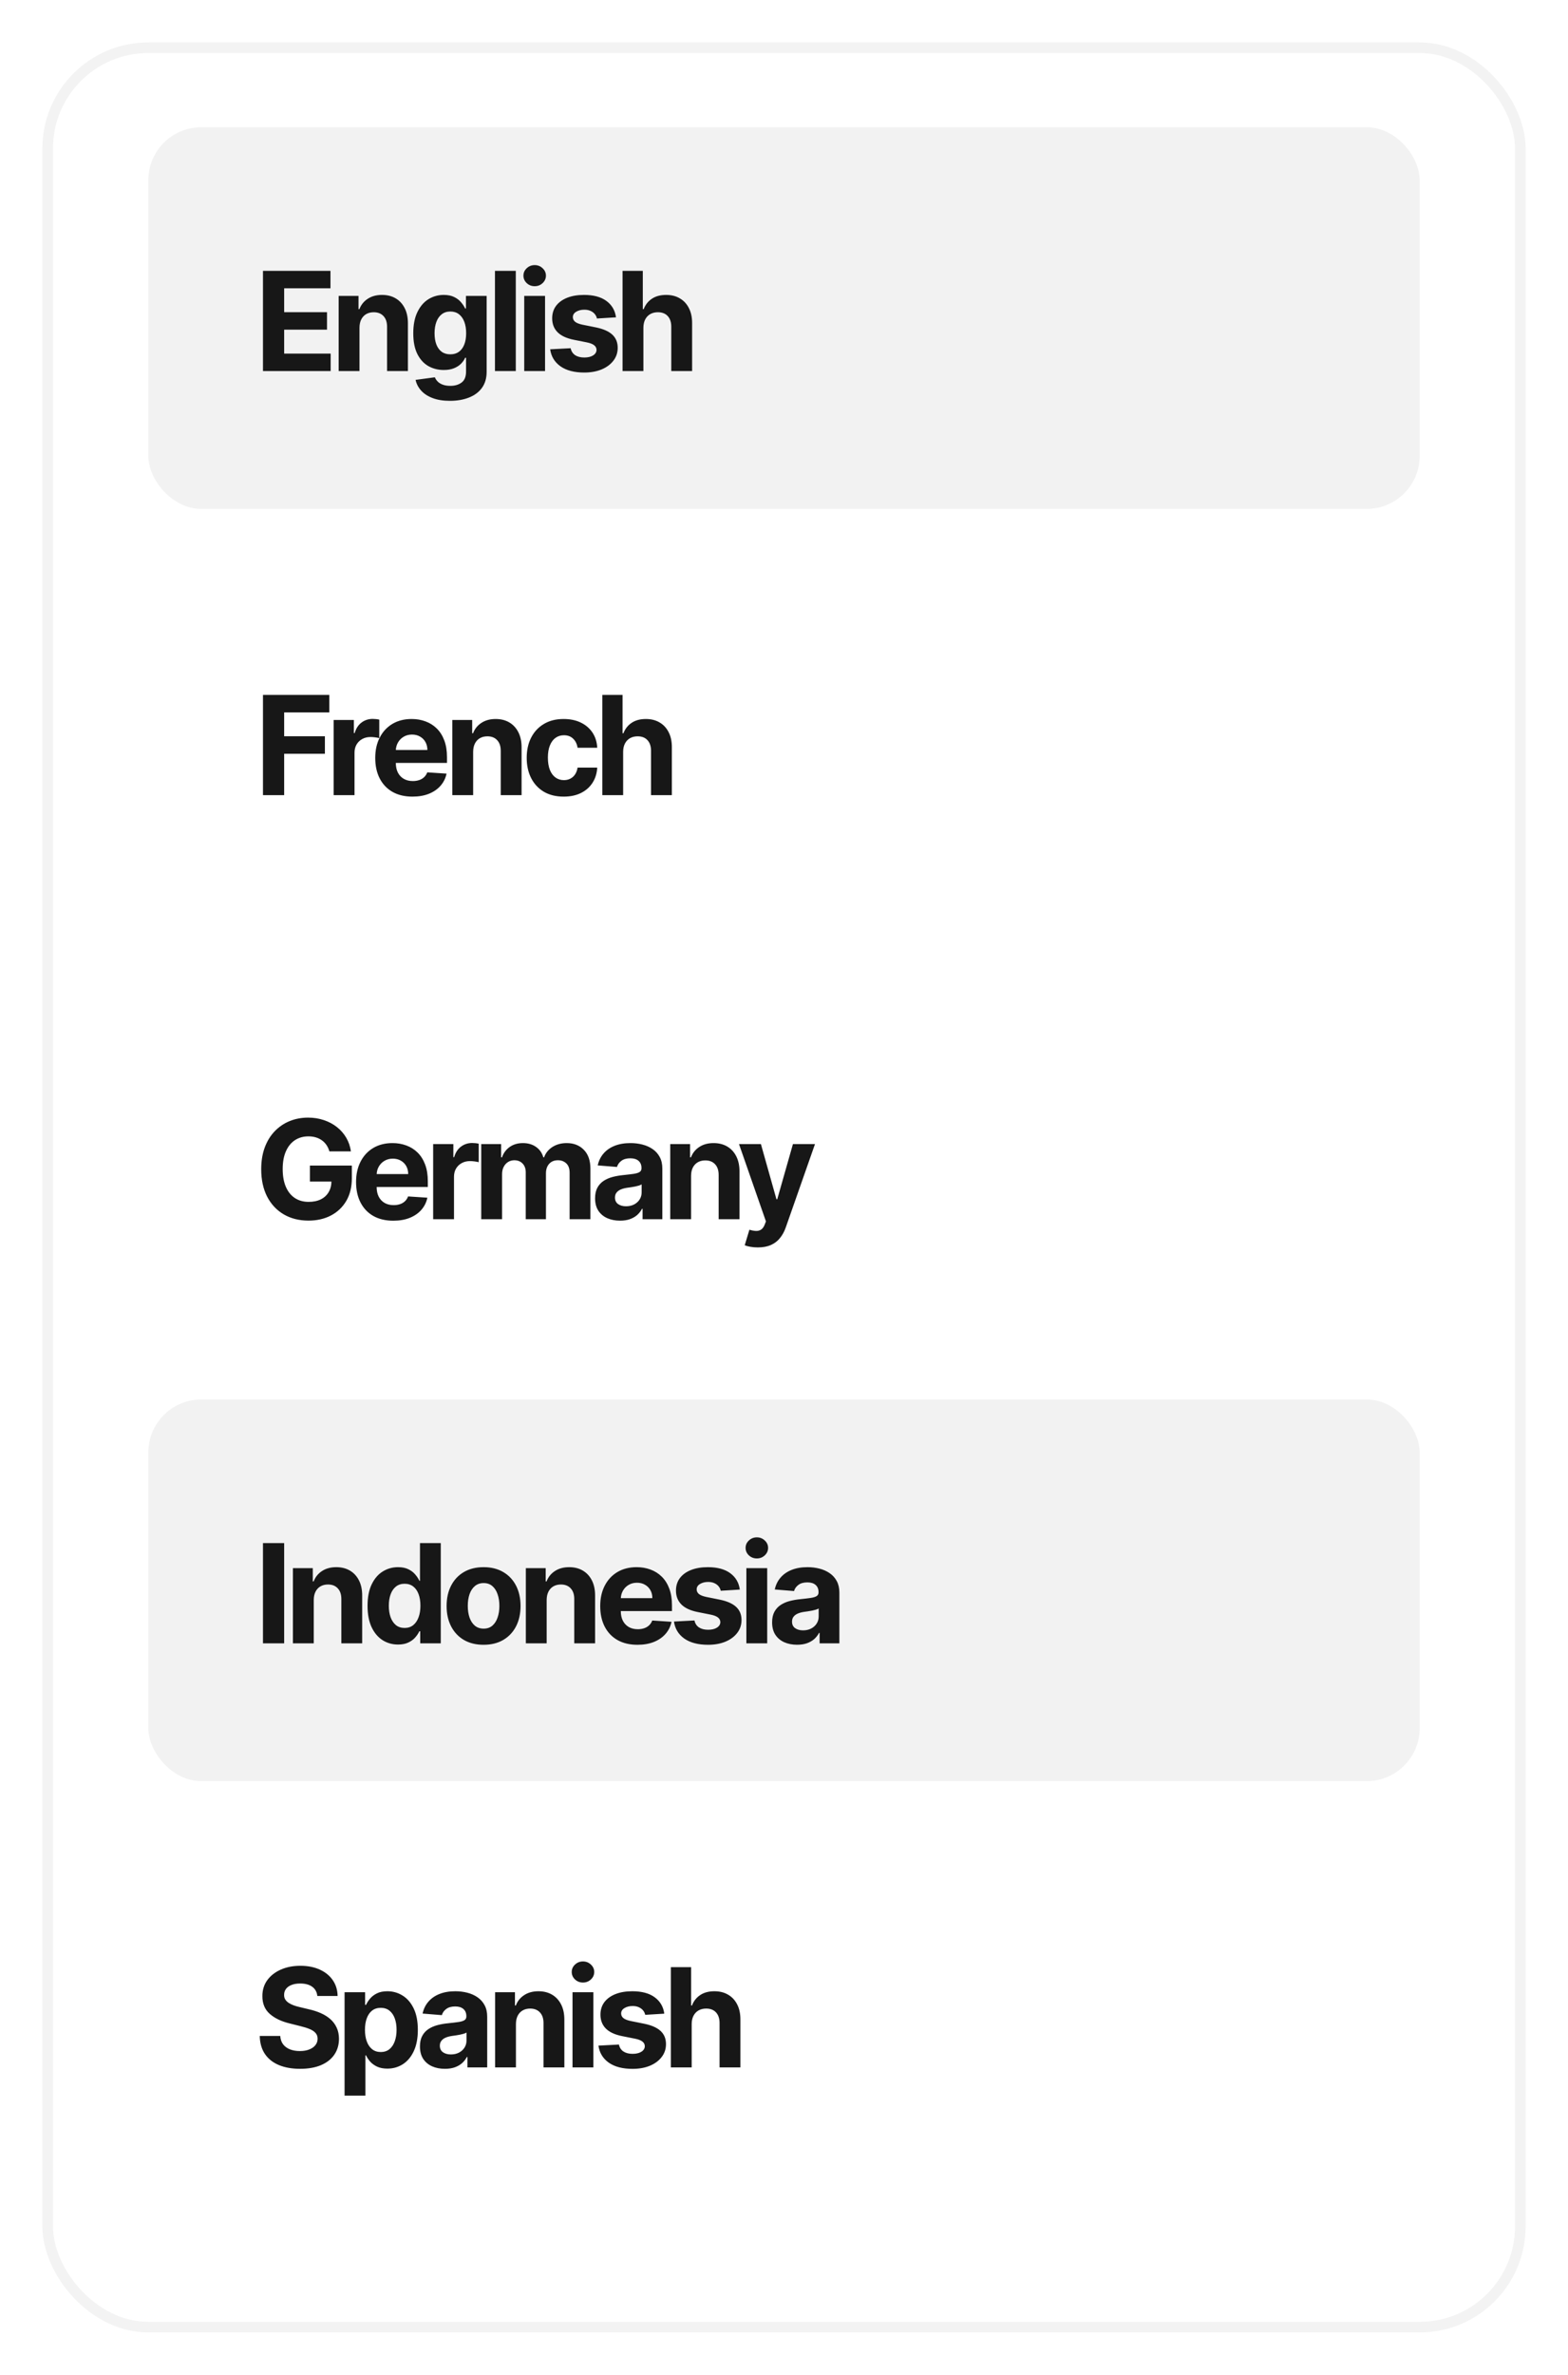
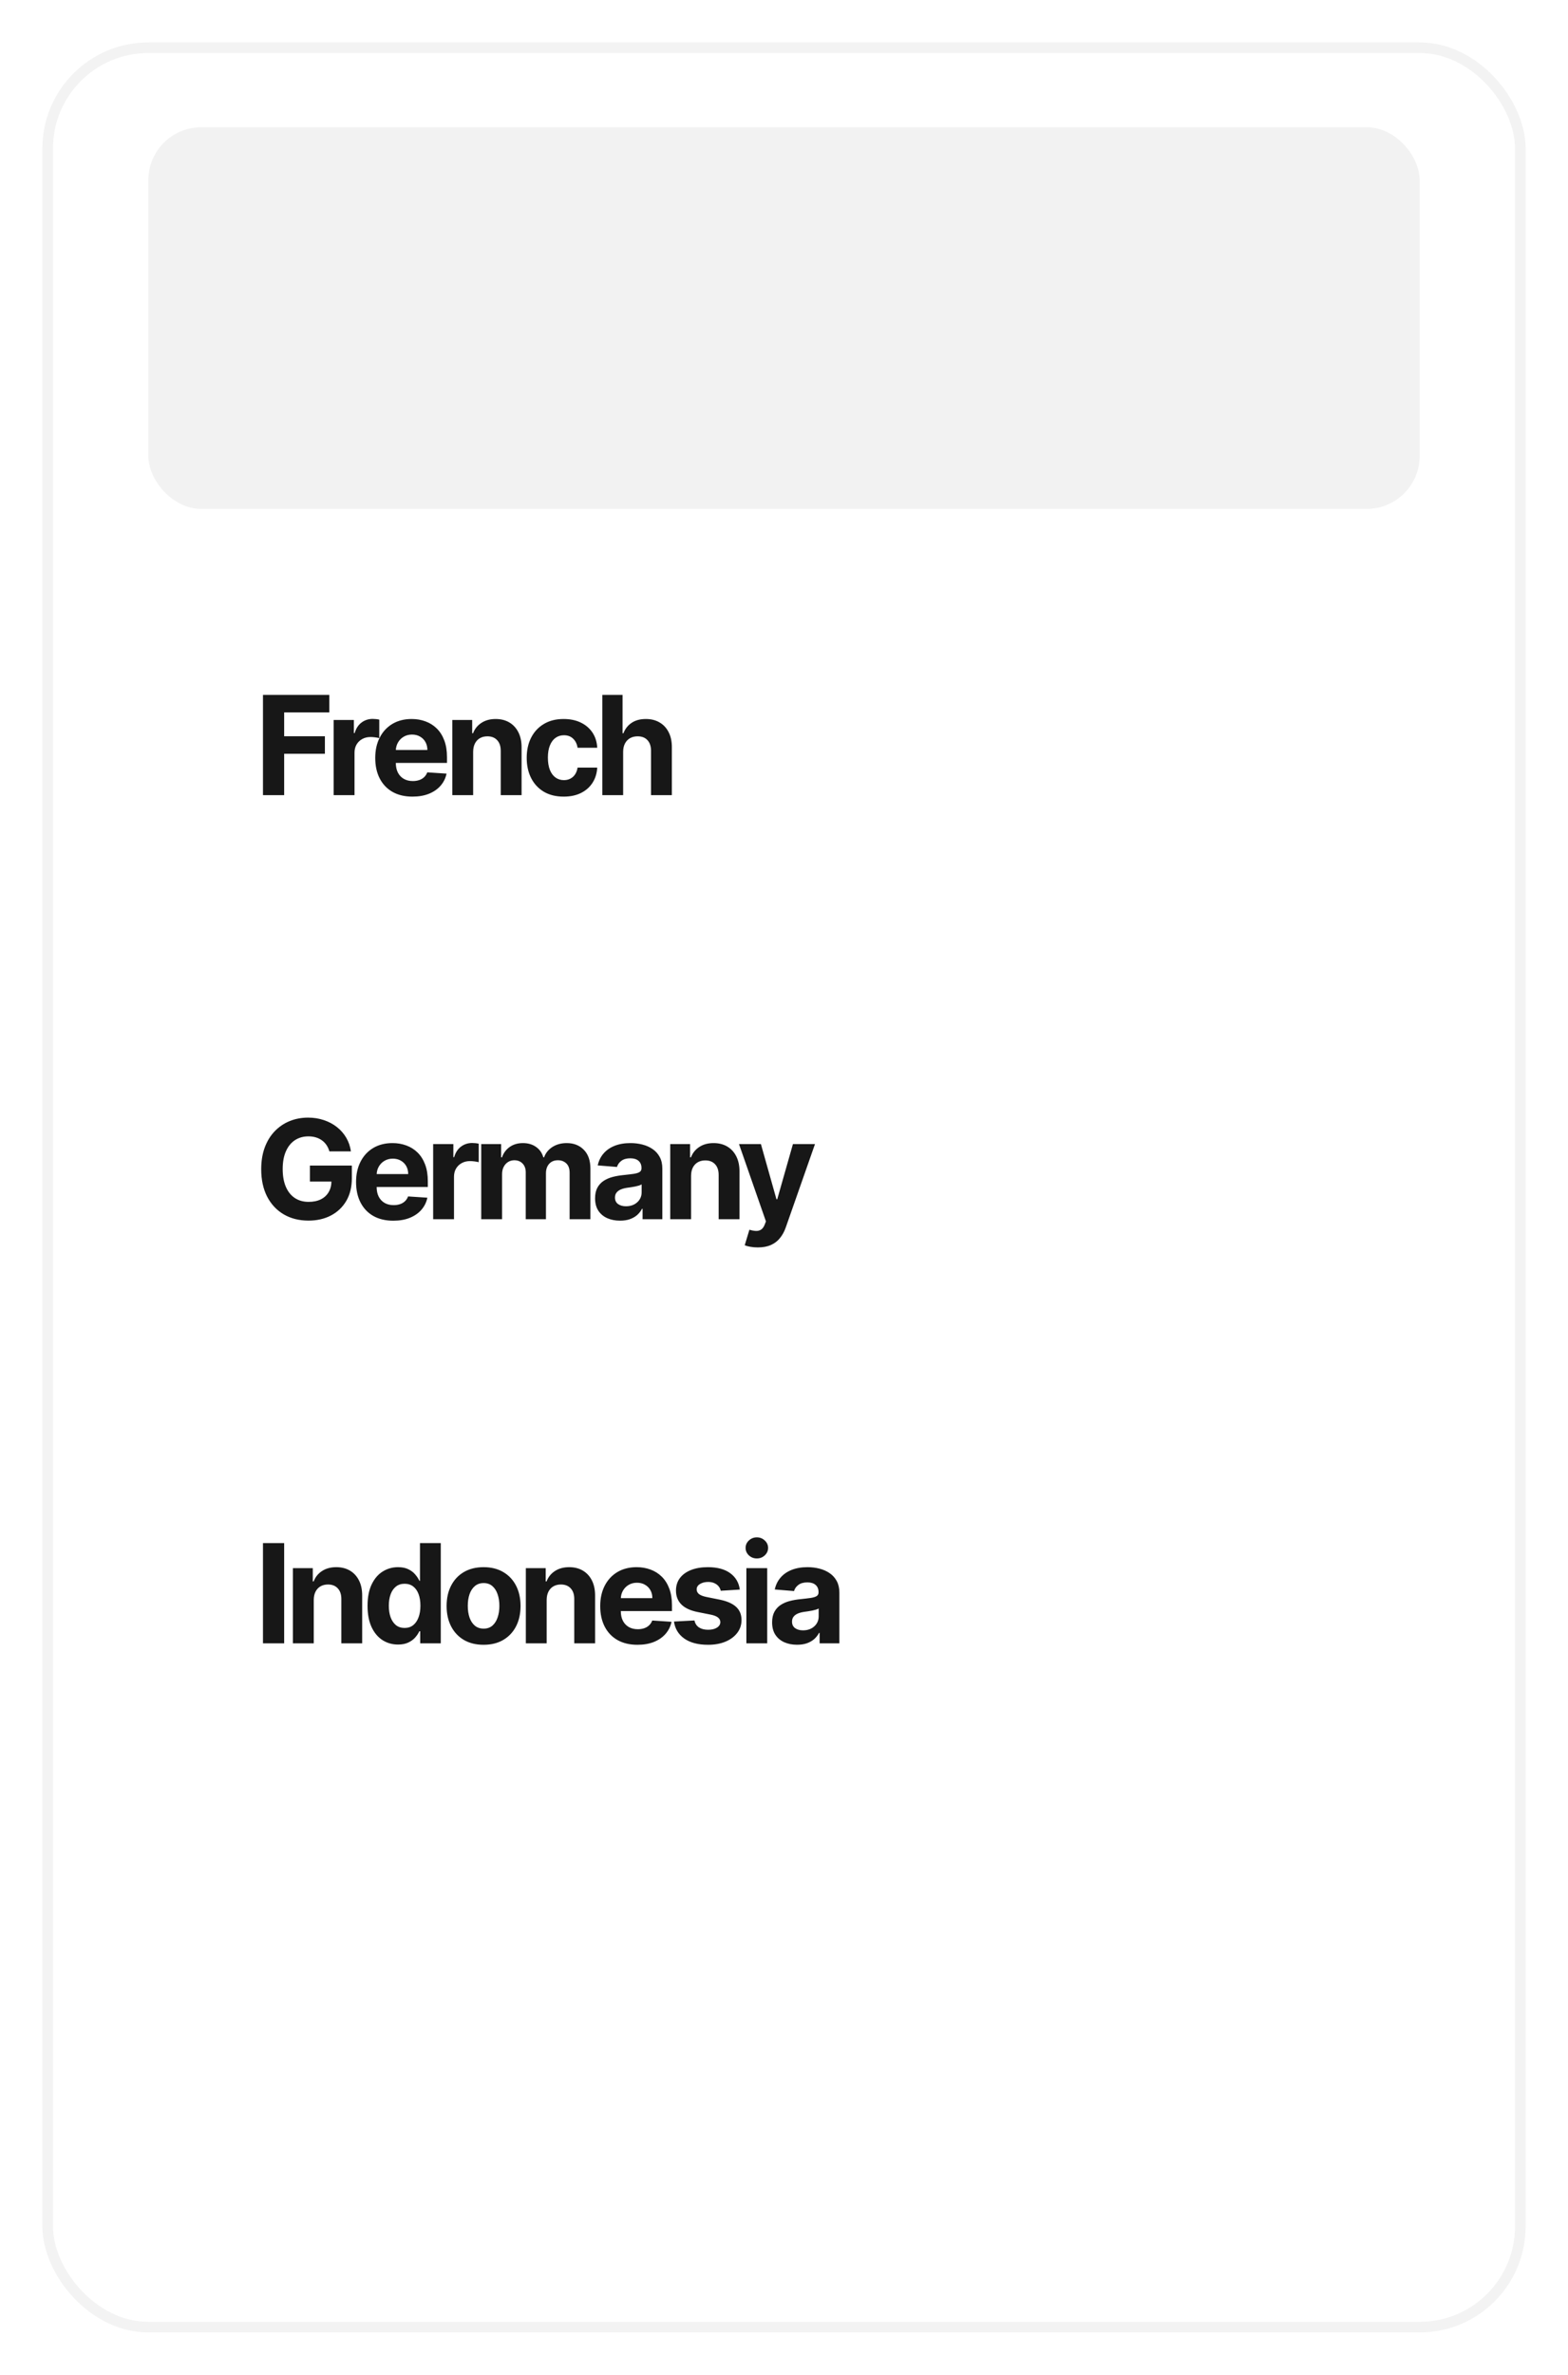
<svg xmlns="http://www.w3.org/2000/svg" width="148" height="224" viewBox="0 0 148 224" fill="none">
  <g filter="url(#filter0_d_68_4421)">
    <rect x="4" y="2" width="140" height="216" rx="10" fill="white" />
    <rect x="4.5" y="2.5" width="139" height="215" rx="9.5" stroke="#F3F3F3" />
  </g>
  <rect x="14" y="172" width="120" height="36" rx="5" fill="white" />
-   <rect x="14" y="132" width="120" height="36" rx="5" fill="#F2F2F2" />
  <rect x="14" y="92" width="120" height="36" rx="5" fill="white" />
  <rect x="14" y="52" width="120" height="36" rx="5" fill="white" />
  <rect x="14" y="12" width="120" height="36" rx="5" fill="#F2F2F2" />
-   <path d="M29.951 188.265C29.914 187.892 29.755 187.603 29.475 187.397C29.195 187.19 28.815 187.087 28.335 187.087C28.009 187.087 27.733 187.134 27.509 187.226C27.284 187.315 27.111 187.44 26.991 187.6C26.875 187.76 26.816 187.941 26.816 188.145C26.81 188.314 26.845 188.462 26.922 188.588C27.002 188.714 27.111 188.823 27.25 188.915C27.389 189.005 27.549 189.083 27.73 189.151C27.912 189.216 28.106 189.271 28.312 189.317L29.161 189.52C29.574 189.613 29.952 189.736 30.297 189.89C30.642 190.043 30.94 190.233 31.192 190.457C31.445 190.682 31.64 190.947 31.779 191.251C31.92 191.556 31.993 191.905 31.996 192.299C31.993 192.878 31.845 193.38 31.553 193.804C31.263 194.226 30.845 194.554 30.297 194.788C29.752 195.018 29.095 195.134 28.326 195.134C27.562 195.134 26.898 195.017 26.331 194.783C25.768 194.549 25.328 194.203 25.011 193.744C24.697 193.283 24.532 192.712 24.517 192.032H26.451C26.473 192.349 26.564 192.613 26.724 192.826C26.887 193.035 27.104 193.193 27.375 193.301C27.649 193.406 27.958 193.458 28.303 193.458C28.641 193.458 28.935 193.409 29.184 193.31C29.437 193.212 29.632 193.075 29.771 192.9C29.909 192.724 29.978 192.522 29.978 192.295C29.978 192.082 29.915 191.904 29.789 191.759C29.666 191.615 29.484 191.491 29.244 191.39C29.007 191.288 28.716 191.196 28.372 191.113L27.342 190.854C26.545 190.661 25.916 190.357 25.454 189.945C24.992 189.533 24.763 188.977 24.766 188.278C24.763 187.706 24.916 187.206 25.223 186.778C25.534 186.35 25.96 186.016 26.502 185.776C27.044 185.536 27.659 185.416 28.349 185.416C29.05 185.416 29.663 185.536 30.186 185.776C30.712 186.016 31.122 186.35 31.414 186.778C31.706 187.206 31.857 187.701 31.866 188.265H29.951ZM32.523 197.659V187.909H34.462V189.1H34.55C34.636 188.909 34.761 188.715 34.924 188.518C35.09 188.318 35.306 188.152 35.57 188.02C35.838 187.884 36.17 187.817 36.567 187.817C37.084 187.817 37.562 187.952 37.998 188.223C38.435 188.491 38.785 188.895 39.046 189.437C39.308 189.976 39.439 190.651 39.439 191.464C39.439 192.255 39.311 192.923 39.056 193.467C38.803 194.009 38.459 194.42 38.022 194.7C37.588 194.977 37.101 195.115 36.563 195.115C36.181 195.115 35.856 195.052 35.589 194.926C35.324 194.8 35.107 194.641 34.938 194.451C34.769 194.257 34.639 194.061 34.55 193.864H34.49V197.659H32.523ZM34.448 191.455C34.448 191.876 34.507 192.244 34.624 192.558C34.741 192.872 34.91 193.116 35.132 193.292C35.353 193.464 35.623 193.55 35.94 193.55C36.26 193.55 36.531 193.463 36.752 193.287C36.974 193.109 37.141 192.863 37.255 192.549C37.372 192.232 37.431 191.867 37.431 191.455C37.431 191.045 37.374 190.685 37.26 190.374C37.146 190.063 36.978 189.82 36.757 189.645C36.535 189.469 36.263 189.382 35.94 189.382C35.62 189.382 35.349 189.466 35.127 189.636C34.908 189.805 34.741 190.045 34.624 190.356C34.507 190.667 34.448 191.033 34.448 191.455ZM41.992 195.134C41.539 195.134 41.136 195.055 40.782 194.898C40.428 194.738 40.148 194.503 39.942 194.192C39.739 193.878 39.638 193.487 39.638 193.02C39.638 192.626 39.71 192.295 39.855 192.027C39.999 191.759 40.196 191.544 40.445 191.381C40.695 191.218 40.978 191.094 41.295 191.011C41.615 190.928 41.95 190.87 42.301 190.836C42.714 190.793 43.046 190.753 43.298 190.716C43.551 190.676 43.734 190.617 43.848 190.54C43.962 190.464 44.019 190.35 44.019 190.199V190.171C44.019 189.879 43.926 189.653 43.742 189.493C43.56 189.333 43.301 189.252 42.966 189.252C42.612 189.252 42.331 189.331 42.121 189.488C41.912 189.642 41.773 189.836 41.706 190.07L39.887 189.922C39.979 189.491 40.161 189.119 40.432 188.805C40.702 188.488 41.052 188.245 41.48 188.075C41.91 187.903 42.409 187.817 42.975 187.817C43.369 187.817 43.746 187.863 44.106 187.955C44.469 188.048 44.791 188.191 45.071 188.385C45.354 188.578 45.577 188.828 45.74 189.132C45.904 189.434 45.985 189.796 45.985 190.217V195H44.12V194.017H44.065C43.951 194.238 43.798 194.434 43.608 194.603C43.417 194.769 43.188 194.9 42.92 194.995C42.652 195.088 42.343 195.134 41.992 195.134ZM42.555 193.777C42.844 193.777 43.1 193.72 43.322 193.606C43.543 193.489 43.717 193.332 43.843 193.135C43.969 192.938 44.032 192.715 44.032 192.466V191.713C43.971 191.753 43.886 191.79 43.779 191.824C43.674 191.855 43.555 191.884 43.423 191.912C43.291 191.936 43.158 191.959 43.026 191.981C42.894 191.999 42.774 192.016 42.666 192.032C42.435 192.065 42.233 192.119 42.061 192.193C41.889 192.267 41.755 192.367 41.66 192.493C41.564 192.616 41.516 192.77 41.516 192.955C41.516 193.223 41.613 193.427 41.807 193.569C42.004 193.707 42.254 193.777 42.555 193.777ZM48.698 190.901V195H46.731V187.909H48.605V189.16H48.688C48.845 188.748 49.108 188.422 49.478 188.181C49.847 187.938 50.295 187.817 50.821 187.817C51.314 187.817 51.743 187.924 52.109 188.14C52.475 188.355 52.76 188.663 52.963 189.063C53.166 189.46 53.268 189.934 53.268 190.485V195H51.301V190.836C51.304 190.402 51.194 190.063 50.969 189.82C50.744 189.574 50.435 189.451 50.041 189.451C49.776 189.451 49.542 189.508 49.339 189.622C49.139 189.736 48.982 189.902 48.868 190.12C48.758 190.336 48.701 190.596 48.698 190.901ZM54.038 195V187.909H56.005V195H54.038ZM55.026 186.995C54.733 186.995 54.483 186.898 54.273 186.704C54.067 186.507 53.964 186.272 53.964 185.998C53.964 185.727 54.067 185.495 54.273 185.301C54.483 185.104 54.733 185.005 55.026 185.005C55.318 185.005 55.567 185.104 55.774 185.301C55.983 185.495 56.088 185.727 56.088 185.998C56.088 186.272 55.983 186.507 55.774 186.704C55.567 186.898 55.318 186.995 55.026 186.995ZM62.7 189.931L60.899 190.042C60.868 189.888 60.802 189.75 60.701 189.626C60.599 189.5 60.465 189.4 60.299 189.326C60.136 189.249 59.941 189.211 59.713 189.211C59.408 189.211 59.151 189.276 58.942 189.405C58.733 189.531 58.628 189.7 58.628 189.913C58.628 190.082 58.696 190.225 58.831 190.342C58.967 190.459 59.199 190.553 59.528 190.624L60.812 190.882C61.501 191.024 62.015 191.251 62.353 191.565C62.692 191.879 62.861 192.292 62.861 192.803C62.861 193.267 62.724 193.675 62.45 194.026C62.18 194.377 61.807 194.651 61.333 194.848C60.862 195.042 60.319 195.138 59.704 195.138C58.765 195.138 58.017 194.943 57.46 194.552C56.906 194.158 56.581 193.623 56.486 192.946L58.42 192.844C58.479 193.13 58.62 193.349 58.845 193.5C59.07 193.647 59.357 193.721 59.708 193.721C60.053 193.721 60.33 193.655 60.539 193.523C60.752 193.387 60.859 193.213 60.862 193.001C60.859 192.823 60.784 192.676 60.636 192.562C60.488 192.446 60.261 192.356 59.953 192.295L58.725 192.05C58.032 191.912 57.517 191.672 57.178 191.33C56.843 190.988 56.675 190.553 56.675 190.023C56.675 189.568 56.798 189.176 57.044 188.846C57.294 188.517 57.643 188.263 58.093 188.085C58.545 187.906 59.074 187.817 59.681 187.817C60.576 187.817 61.281 188.006 61.795 188.385C62.312 188.763 62.614 189.279 62.7 189.931ZM65.286 190.901V195H63.32V185.545H65.231V189.16H65.314C65.474 188.742 65.733 188.414 66.09 188.177C66.447 187.937 66.894 187.817 67.433 187.817C67.925 187.817 68.355 187.924 68.721 188.14C69.09 188.352 69.376 188.658 69.58 189.059C69.786 189.456 69.887 189.931 69.884 190.485V195H67.918V190.836C67.921 190.399 67.81 190.059 67.585 189.816C67.364 189.573 67.053 189.451 66.653 189.451C66.385 189.451 66.148 189.508 65.942 189.622C65.739 189.736 65.579 189.902 65.462 190.12C65.348 190.336 65.289 190.596 65.286 190.901Z" fill="#171717" />
  <path d="M26.821 145.545V155H24.822V145.545H26.821ZM29.615 150.901V155H27.648V147.909H29.523V149.16H29.606C29.763 148.748 30.026 148.422 30.395 148.181C30.765 147.938 31.212 147.817 31.739 147.817C32.231 147.817 32.66 147.924 33.027 148.14C33.393 148.355 33.678 148.663 33.881 149.063C34.084 149.46 34.185 149.934 34.185 150.485V155H32.219V150.836C32.222 150.402 32.111 150.063 31.886 149.82C31.662 149.574 31.352 149.451 30.958 149.451C30.694 149.451 30.46 149.508 30.257 149.622C30.057 149.736 29.9 149.902 29.786 150.12C29.675 150.336 29.618 150.596 29.615 150.901ZM37.568 155.115C37.03 155.115 36.542 154.977 36.105 154.7C35.671 154.42 35.326 154.009 35.071 153.467C34.818 152.923 34.692 152.255 34.692 151.464C34.692 150.651 34.823 149.976 35.084 149.437C35.346 148.895 35.694 148.491 36.128 148.223C36.565 147.952 37.044 147.817 37.564 147.817C37.961 147.817 38.291 147.884 38.556 148.02C38.824 148.152 39.039 148.318 39.202 148.518C39.369 148.715 39.495 148.909 39.581 149.1H39.641V145.545H41.603V155H39.664V153.864H39.581C39.489 154.061 39.358 154.257 39.189 154.451C39.022 154.641 38.805 154.8 38.538 154.926C38.273 155.052 37.95 155.115 37.568 155.115ZM38.191 153.55C38.508 153.55 38.776 153.464 38.995 153.292C39.216 153.116 39.386 152.872 39.502 152.558C39.623 152.244 39.682 151.876 39.682 151.455C39.682 151.033 39.624 150.667 39.507 150.356C39.39 150.045 39.221 149.805 38.999 149.636C38.778 149.466 38.508 149.382 38.191 149.382C37.868 149.382 37.596 149.469 37.374 149.645C37.153 149.82 36.985 150.063 36.871 150.374C36.757 150.685 36.7 151.045 36.7 151.455C36.7 151.867 36.757 152.232 36.871 152.549C36.988 152.863 37.156 153.109 37.374 153.287C37.596 153.463 37.868 153.55 38.191 153.55ZM45.644 155.138C44.927 155.138 44.306 154.986 43.783 154.681C43.263 154.374 42.862 153.946 42.578 153.398C42.295 152.847 42.154 152.209 42.154 151.482C42.154 150.75 42.295 150.11 42.578 149.562C42.862 149.011 43.263 148.583 43.783 148.278C44.306 147.971 44.927 147.817 45.644 147.817C46.361 147.817 46.98 147.971 47.5 148.278C48.023 148.583 48.426 149.011 48.709 149.562C48.992 150.11 49.134 150.75 49.134 151.482C49.134 152.209 48.992 152.847 48.709 153.398C48.426 153.946 48.023 154.374 47.5 154.681C46.98 154.986 46.361 155.138 45.644 155.138ZM45.653 153.615C45.979 153.615 46.252 153.523 46.47 153.338C46.689 153.15 46.853 152.895 46.964 152.572C47.078 152.249 47.135 151.881 47.135 151.468C47.135 151.056 47.078 150.688 46.964 150.365C46.853 150.042 46.689 149.786 46.47 149.599C46.252 149.411 45.979 149.317 45.653 149.317C45.324 149.317 45.047 149.411 44.822 149.599C44.6 149.786 44.433 150.042 44.319 150.365C44.208 150.688 44.153 151.056 44.153 151.468C44.153 151.881 44.208 152.249 44.319 152.572C44.433 152.895 44.6 153.15 44.822 153.338C45.047 153.523 45.324 153.615 45.653 153.615ZM51.599 150.901V155H49.633V147.909H51.507V149.16H51.59C51.747 148.748 52.01 148.422 52.379 148.181C52.749 147.938 53.197 147.817 53.723 147.817C54.215 147.817 54.645 147.924 55.011 148.14C55.377 148.355 55.662 148.663 55.865 149.063C56.068 149.46 56.169 149.934 56.169 150.485V155H54.203V150.836C54.206 150.402 54.095 150.063 53.87 149.82C53.646 149.574 53.337 149.451 52.943 149.451C52.678 149.451 52.444 149.508 52.241 149.622C52.041 149.736 51.884 149.902 51.77 150.12C51.659 150.336 51.602 150.596 51.599 150.901ZM60.171 155.138C59.442 155.138 58.814 154.991 58.288 154.695C57.764 154.397 57.361 153.975 57.078 153.43C56.795 152.883 56.653 152.235 56.653 151.487C56.653 150.757 56.795 150.117 57.078 149.566C57.361 149.016 57.76 148.586 58.274 148.278C58.791 147.971 59.397 147.817 60.093 147.817C60.56 147.817 60.996 147.892 61.399 148.043C61.805 148.191 62.159 148.414 62.461 148.712C62.766 149.011 63.002 149.386 63.172 149.839C63.341 150.288 63.426 150.814 63.426 151.418V151.958H57.438V150.739H61.574C61.574 150.456 61.513 150.205 61.39 149.987C61.267 149.768 61.096 149.597 60.877 149.474C60.662 149.348 60.411 149.285 60.125 149.285C59.826 149.285 59.562 149.354 59.331 149.493C59.103 149.628 58.925 149.811 58.795 150.042C58.666 150.27 58.6 150.524 58.597 150.804V151.962C58.597 152.313 58.661 152.616 58.791 152.872C58.923 153.127 59.109 153.324 59.349 153.463C59.589 153.601 59.874 153.67 60.203 153.67C60.422 153.67 60.622 153.64 60.803 153.578C60.985 153.517 61.141 153.424 61.27 153.301C61.399 153.178 61.498 153.027 61.565 152.849L63.384 152.969C63.292 153.406 63.102 153.787 62.816 154.114C62.533 154.437 62.167 154.689 61.718 154.871C61.271 155.049 60.756 155.138 60.171 155.138ZM69.829 149.931L68.028 150.042C67.998 149.888 67.931 149.75 67.83 149.626C67.728 149.5 67.594 149.4 67.428 149.326C67.265 149.249 67.07 149.211 66.842 149.211C66.537 149.211 66.28 149.276 66.071 149.405C65.862 149.531 65.757 149.7 65.757 149.913C65.757 150.082 65.825 150.225 65.96 150.342C66.096 150.459 66.328 150.553 66.657 150.624L67.941 150.882C68.63 151.024 69.144 151.251 69.483 151.565C69.821 151.879 69.99 152.292 69.99 152.803C69.99 153.267 69.853 153.675 69.58 154.026C69.309 154.377 68.936 154.651 68.462 154.848C67.992 155.042 67.448 155.138 66.833 155.138C65.894 155.138 65.146 154.943 64.589 154.552C64.035 154.158 63.711 153.623 63.615 152.946L65.549 152.844C65.608 153.13 65.749 153.349 65.974 153.5C66.199 153.647 66.487 153.721 66.837 153.721C67.182 153.721 67.459 153.655 67.668 153.523C67.881 153.387 67.988 153.213 67.992 153.001C67.988 152.823 67.913 152.676 67.765 152.562C67.618 152.446 67.39 152.356 67.082 152.295L65.854 152.05C65.162 151.912 64.646 151.672 64.308 151.33C63.972 150.988 63.804 150.553 63.804 150.023C63.804 149.568 63.928 149.176 64.174 148.846C64.423 148.517 64.772 148.263 65.222 148.085C65.674 147.906 66.203 147.817 66.81 147.817C67.705 147.817 68.41 148.006 68.924 148.385C69.441 148.763 69.743 149.279 69.829 149.931ZM70.449 155V147.909H72.415V155H70.449ZM71.437 146.995C71.144 146.995 70.894 146.898 70.684 146.704C70.478 146.507 70.375 146.272 70.375 145.998C70.375 145.727 70.478 145.495 70.684 145.301C70.894 145.104 71.144 145.005 71.437 145.005C71.729 145.005 71.978 145.104 72.185 145.301C72.394 145.495 72.499 145.727 72.499 145.998C72.499 146.272 72.394 146.507 72.185 146.704C71.978 146.898 71.729 146.995 71.437 146.995ZM75.233 155.134C74.78 155.134 74.377 155.055 74.023 154.898C73.669 154.738 73.389 154.503 73.183 154.192C72.98 153.878 72.878 153.487 72.878 153.02C72.878 152.626 72.951 152.295 73.095 152.027C73.24 151.759 73.437 151.544 73.686 151.381C73.936 151.218 74.219 151.094 74.536 151.011C74.856 150.928 75.191 150.87 75.542 150.836C75.954 150.793 76.287 150.753 76.539 150.716C76.792 150.676 76.975 150.617 77.089 150.54C77.203 150.464 77.26 150.35 77.26 150.199V150.171C77.26 149.879 77.167 149.653 76.983 149.493C76.801 149.333 76.542 149.252 76.207 149.252C75.853 149.252 75.571 149.331 75.362 149.488C75.153 149.642 75.014 149.836 74.947 150.07L73.128 149.922C73.22 149.491 73.402 149.119 73.672 148.805C73.943 148.488 74.293 148.245 74.72 148.075C75.151 147.903 75.65 147.817 76.216 147.817C76.61 147.817 76.987 147.863 77.347 147.955C77.71 148.048 78.032 148.191 78.312 148.385C78.595 148.578 78.818 148.828 78.981 149.132C79.144 149.434 79.226 149.796 79.226 150.217V155H77.361V154.017H77.306C77.192 154.238 77.039 154.434 76.849 154.603C76.658 154.769 76.428 154.9 76.161 154.995C75.893 155.088 75.584 155.134 75.233 155.134ZM75.796 153.777C76.085 153.777 76.341 153.72 76.562 153.606C76.784 153.489 76.958 153.332 77.084 153.135C77.21 152.938 77.273 152.715 77.273 152.466V151.713C77.212 151.753 77.127 151.79 77.019 151.824C76.915 151.855 76.796 151.884 76.664 151.912C76.532 151.936 76.399 151.959 76.267 151.981C76.135 151.999 76.015 152.016 75.907 152.032C75.676 152.065 75.474 152.119 75.302 152.193C75.13 152.267 74.996 152.367 74.9 152.493C74.805 152.616 74.757 152.77 74.757 152.955C74.757 153.223 74.854 153.427 75.048 153.569C75.245 153.707 75.494 153.777 75.796 153.777Z" fill="#171717" />
  <path d="M31.091 108.602C31.026 108.377 30.936 108.178 30.819 108.006C30.702 107.831 30.558 107.683 30.389 107.563C30.223 107.44 30.032 107.346 29.817 107.281C29.604 107.217 29.369 107.184 29.11 107.184C28.627 107.184 28.203 107.304 27.836 107.544C27.473 107.784 27.19 108.134 26.987 108.592C26.784 109.048 26.682 109.605 26.682 110.263C26.682 110.922 26.782 111.482 26.982 111.944C27.182 112.406 27.465 112.758 27.832 113.001C28.198 113.241 28.63 113.361 29.129 113.361C29.581 113.361 29.968 113.281 30.288 113.121C30.611 112.958 30.857 112.729 31.026 112.433C31.199 112.138 31.285 111.788 31.285 111.385L31.691 111.445H29.254V109.94H33.21V111.131C33.21 111.962 33.034 112.676 32.684 113.273C32.333 113.867 31.85 114.326 31.234 114.649C30.619 114.969 29.914 115.129 29.12 115.129C28.233 115.129 27.455 114.934 26.784 114.543C26.113 114.149 25.59 113.59 25.214 112.867C24.842 112.141 24.655 111.279 24.655 110.282C24.655 109.516 24.766 108.832 24.988 108.232C25.213 107.629 25.526 107.118 25.93 106.7C26.333 106.281 26.802 105.962 27.338 105.744C27.873 105.525 28.453 105.416 29.078 105.416C29.614 105.416 30.112 105.495 30.574 105.652C31.035 105.806 31.445 106.024 31.802 106.307C32.162 106.59 32.456 106.927 32.684 107.318C32.911 107.706 33.057 108.134 33.122 108.602H31.091ZM37.126 115.138C36.397 115.138 35.769 114.991 35.242 114.695C34.719 114.397 34.316 113.975 34.033 113.43C33.75 112.883 33.608 112.235 33.608 111.487C33.608 110.757 33.75 110.117 34.033 109.566C34.316 109.016 34.715 108.586 35.229 108.278C35.746 107.971 36.352 107.817 37.047 107.817C37.515 107.817 37.951 107.892 38.354 108.043C38.76 108.191 39.114 108.414 39.416 108.712C39.72 109.011 39.957 109.386 40.127 109.839C40.296 110.288 40.381 110.814 40.381 111.418V111.958H34.393V110.739H38.529C38.529 110.456 38.468 110.205 38.345 109.987C38.222 109.768 38.051 109.597 37.832 109.474C37.617 109.348 37.366 109.285 37.08 109.285C36.781 109.285 36.517 109.354 36.286 109.493C36.058 109.628 35.88 109.811 35.75 110.042C35.621 110.27 35.555 110.524 35.552 110.804V111.962C35.552 112.313 35.616 112.616 35.746 112.872C35.878 113.127 36.064 113.324 36.304 113.463C36.544 113.601 36.829 113.67 37.158 113.67C37.377 113.67 37.577 113.64 37.758 113.578C37.94 113.517 38.095 113.424 38.225 113.301C38.354 113.178 38.453 113.027 38.52 112.849L40.339 112.969C40.247 113.406 40.057 113.787 39.771 114.114C39.488 114.437 39.122 114.689 38.672 114.871C38.226 115.049 37.711 115.138 37.126 115.138ZM40.884 115V107.909H42.791V109.146H42.864C42.994 108.706 43.211 108.374 43.515 108.149C43.82 107.921 44.171 107.808 44.568 107.808C44.666 107.808 44.773 107.814 44.886 107.826C45 107.838 45.1 107.855 45.187 107.877V109.622C45.094 109.594 44.967 109.569 44.803 109.548C44.64 109.526 44.491 109.516 44.356 109.516C44.066 109.516 43.808 109.579 43.58 109.705C43.355 109.828 43.177 110 43.044 110.222C42.915 110.444 42.851 110.699 42.851 110.988V115H40.884ZM45.423 115V107.909H47.298V109.16H47.381C47.528 108.745 47.775 108.417 48.119 108.177C48.464 107.937 48.876 107.817 49.357 107.817C49.843 107.817 50.257 107.938 50.598 108.181C50.94 108.422 51.168 108.748 51.282 109.16H51.355C51.5 108.754 51.762 108.429 52.14 108.186C52.522 107.94 52.973 107.817 53.493 107.817C54.155 107.817 54.692 108.028 55.104 108.449C55.52 108.868 55.727 109.462 55.727 110.231V115H53.765V110.619C53.765 110.225 53.661 109.93 53.451 109.733C53.242 109.536 52.98 109.437 52.667 109.437C52.31 109.437 52.031 109.551 51.831 109.779C51.631 110.003 51.531 110.3 51.531 110.67V115H49.624V110.577C49.624 110.23 49.524 109.953 49.324 109.746C49.127 109.54 48.867 109.437 48.544 109.437C48.325 109.437 48.129 109.493 47.953 109.603C47.781 109.711 47.644 109.863 47.542 110.06C47.441 110.254 47.39 110.482 47.39 110.744V115H45.423ZM58.523 115.134C58.07 115.134 57.667 115.055 57.313 114.898C56.959 114.738 56.679 114.503 56.473 114.192C56.27 113.878 56.168 113.487 56.168 113.02C56.168 112.626 56.241 112.295 56.385 112.027C56.53 111.759 56.727 111.544 56.976 111.381C57.225 111.218 57.509 111.094 57.826 111.011C58.146 110.928 58.481 110.87 58.832 110.836C59.245 110.793 59.577 110.753 59.829 110.716C60.082 110.676 60.265 110.617 60.379 110.54C60.492 110.464 60.549 110.35 60.549 110.199V110.171C60.549 109.879 60.457 109.653 60.272 109.493C60.091 109.333 59.832 109.252 59.497 109.252C59.143 109.252 58.861 109.331 58.652 109.488C58.443 109.642 58.304 109.836 58.236 110.07L56.418 109.922C56.51 109.491 56.692 109.119 56.962 108.805C57.233 108.488 57.583 108.245 58.01 108.075C58.441 107.903 58.94 107.817 59.506 107.817C59.9 107.817 60.277 107.863 60.637 107.955C61 108.048 61.322 108.191 61.602 108.385C61.885 108.578 62.108 108.828 62.271 109.132C62.434 109.434 62.516 109.796 62.516 110.217V115H60.651V114.017H60.596C60.482 114.238 60.329 114.434 60.139 114.603C59.948 114.769 59.718 114.9 59.451 114.995C59.183 115.088 58.874 115.134 58.523 115.134ZM59.086 113.777C59.375 113.777 59.631 113.72 59.852 113.606C60.074 113.489 60.248 113.332 60.374 113.135C60.5 112.938 60.563 112.715 60.563 112.466V111.713C60.502 111.753 60.417 111.79 60.309 111.824C60.205 111.855 60.086 111.884 59.954 111.912C59.822 111.936 59.689 111.959 59.557 111.981C59.425 111.999 59.304 112.016 59.197 112.032C58.966 112.065 58.764 112.119 58.592 112.193C58.42 112.267 58.286 112.367 58.19 112.493C58.095 112.616 58.047 112.77 58.047 112.955C58.047 113.223 58.144 113.427 58.338 113.569C58.535 113.707 58.784 113.777 59.086 113.777ZM65.228 110.901V115H63.262V107.909H65.136V109.16H65.219C65.376 108.748 65.639 108.422 66.009 108.181C66.378 107.938 66.826 107.817 67.352 107.817C67.844 107.817 68.274 107.924 68.64 108.14C69.006 108.355 69.291 108.663 69.494 109.063C69.697 109.46 69.799 109.934 69.799 110.485V115H67.832V110.836C67.835 110.402 67.724 110.063 67.5 109.82C67.275 109.574 66.966 109.451 66.572 109.451C66.307 109.451 66.073 109.508 65.87 109.622C65.67 109.736 65.513 109.902 65.399 110.12C65.288 110.336 65.231 110.596 65.228 110.901ZM71.529 117.659C71.28 117.659 71.046 117.639 70.827 117.599C70.612 117.562 70.433 117.514 70.292 117.456L70.735 115.988C70.966 116.059 71.173 116.097 71.358 116.103C71.546 116.109 71.707 116.066 71.843 115.974C71.981 115.882 72.094 115.725 72.18 115.503L72.295 115.203L69.752 107.909H71.82L73.288 113.116H73.362L74.844 107.909H76.926L74.169 115.766C74.037 116.148 73.857 116.48 73.629 116.763C73.405 117.05 73.12 117.27 72.775 117.424C72.431 117.581 72.015 117.659 71.529 117.659Z" fill="#171717" />
  <path d="M24.822 75V65.546H31.082V67.194H26.821V69.446H30.666V71.094H26.821V75H24.822ZM31.495 75V67.909H33.402V69.146H33.475C33.605 68.706 33.822 68.374 34.126 68.149C34.431 67.921 34.782 67.808 35.179 67.808C35.278 67.808 35.384 67.814 35.498 67.826C35.611 67.838 35.711 67.855 35.798 67.877V69.622C35.705 69.594 35.578 69.57 35.414 69.548C35.251 69.526 35.102 69.516 34.967 69.516C34.677 69.516 34.419 69.579 34.191 69.705C33.966 69.828 33.788 70 33.656 70.222C33.526 70.444 33.462 70.699 33.462 70.988V75H31.495ZM38.936 75.138C38.206 75.138 37.579 74.991 37.052 74.695C36.529 74.397 36.126 73.975 35.843 73.43C35.56 72.883 35.418 72.235 35.418 71.487C35.418 70.757 35.56 70.117 35.843 69.566C36.126 69.016 36.525 68.586 37.038 68.278C37.556 67.971 38.162 67.817 38.857 67.817C39.325 67.817 39.761 67.892 40.164 68.043C40.57 68.191 40.924 68.414 41.226 68.712C41.53 69.011 41.767 69.386 41.937 69.839C42.106 70.288 42.19 70.814 42.19 71.418V71.958H36.203V70.739H40.339C40.339 70.456 40.278 70.205 40.155 69.987C40.032 69.768 39.861 69.597 39.642 69.474C39.427 69.348 39.176 69.285 38.89 69.285C38.591 69.285 38.327 69.354 38.096 69.493C37.868 69.628 37.689 69.811 37.56 70.042C37.431 70.27 37.365 70.524 37.362 70.804V71.962C37.362 72.313 37.426 72.616 37.556 72.872C37.688 73.127 37.874 73.324 38.114 73.463C38.354 73.601 38.639 73.671 38.968 73.671C39.187 73.671 39.387 73.64 39.568 73.578C39.75 73.517 39.905 73.424 40.035 73.301C40.164 73.178 40.262 73.027 40.33 72.849L42.149 72.969C42.057 73.406 41.867 73.787 41.581 74.114C41.298 74.437 40.932 74.689 40.482 74.871C40.036 75.049 39.521 75.138 38.936 75.138ZM44.66 70.901V75H42.694V67.909H44.568V69.16H44.651C44.808 68.748 45.071 68.421 45.441 68.181C45.81 67.938 46.258 67.817 46.784 67.817C47.276 67.817 47.706 67.924 48.072 68.14C48.438 68.355 48.723 68.663 48.926 69.063C49.129 69.46 49.231 69.934 49.231 70.485V75H47.264V70.836C47.267 70.402 47.156 70.063 46.932 69.82C46.707 69.574 46.398 69.451 46.004 69.451C45.739 69.451 45.505 69.508 45.302 69.622C45.102 69.736 44.945 69.902 44.831 70.12C44.721 70.336 44.663 70.596 44.66 70.901ZM53.205 75.138C52.478 75.138 51.853 74.985 51.33 74.677C50.81 74.366 50.41 73.935 50.13 73.384C49.853 72.833 49.715 72.199 49.715 71.482C49.715 70.756 49.855 70.119 50.135 69.571C50.418 69.02 50.819 68.591 51.34 68.283C51.86 67.972 52.478 67.817 53.195 67.817C53.814 67.817 54.356 67.929 54.82 68.154C55.285 68.378 55.653 68.694 55.924 69.1C56.194 69.506 56.344 69.983 56.371 70.531H54.516C54.463 70.177 54.325 69.893 54.1 69.677C53.879 69.459 53.588 69.349 53.228 69.349C52.923 69.349 52.657 69.433 52.429 69.599C52.204 69.762 52.029 70 51.903 70.314C51.776 70.628 51.714 71.008 51.714 71.454C51.714 71.907 51.775 72.292 51.898 72.609C52.024 72.926 52.201 73.167 52.429 73.334C52.657 73.5 52.923 73.583 53.228 73.583C53.452 73.583 53.654 73.537 53.832 73.444C54.014 73.352 54.163 73.218 54.28 73.043C54.4 72.864 54.479 72.65 54.516 72.401H56.371C56.341 72.943 56.193 73.42 55.928 73.832C55.667 74.241 55.305 74.561 54.843 74.792C54.382 75.023 53.836 75.138 53.205 75.138ZM58.817 70.901V75H56.851V65.546H58.762V69.16H58.845C59.005 68.742 59.264 68.414 59.62 68.177C59.977 67.937 60.425 67.817 60.964 67.817C61.456 67.817 61.886 67.924 62.252 68.14C62.621 68.352 62.907 68.659 63.111 69.059C63.317 69.456 63.418 69.931 63.415 70.485V75H61.449V70.836C61.452 70.399 61.341 70.059 61.116 69.816C60.895 69.573 60.584 69.451 60.184 69.451C59.916 69.451 59.679 69.508 59.473 69.622C59.27 69.736 59.11 69.902 58.993 70.12C58.879 70.336 58.82 70.596 58.817 70.901Z" fill="#171717" />
-   <path d="M24.822 35V25.546H31.192V27.194H26.821V29.446H30.865V31.095H26.821V33.352H31.211V35H24.822ZM33.931 30.901V35H31.965V27.909H33.839V29.16H33.922C34.079 28.748 34.342 28.422 34.712 28.181C35.081 27.938 35.529 27.817 36.055 27.817C36.547 27.817 36.977 27.924 37.343 28.14C37.709 28.355 37.994 28.663 38.197 29.063C38.4 29.46 38.502 29.934 38.502 30.485V35H36.535V30.836C36.538 30.402 36.427 30.063 36.203 29.82C35.978 29.574 35.669 29.451 35.275 29.451C35.01 29.451 34.776 29.508 34.573 29.622C34.373 29.736 34.216 29.902 34.102 30.12C33.991 30.336 33.934 30.596 33.931 30.901ZM42.466 37.807C41.829 37.807 41.283 37.719 40.827 37.544C40.375 37.371 40.015 37.136 39.747 36.837C39.479 36.539 39.306 36.203 39.225 35.831L41.044 35.586C41.1 35.728 41.188 35.86 41.307 35.983C41.428 36.106 41.586 36.205 41.783 36.279C41.983 36.356 42.226 36.394 42.512 36.394C42.94 36.394 43.293 36.289 43.57 36.08C43.85 35.874 43.99 35.528 43.99 35.041V33.744H43.907C43.82 33.941 43.691 34.127 43.519 34.303C43.346 34.478 43.125 34.621 42.854 34.732C42.583 34.843 42.26 34.898 41.885 34.898C41.352 34.898 40.867 34.775 40.43 34.529C39.996 34.28 39.65 33.9 39.392 33.389C39.136 32.875 39.008 32.225 39.008 31.441C39.008 30.637 39.139 29.966 39.401 29.428C39.663 28.889 40.01 28.486 40.444 28.218C40.881 27.951 41.36 27.817 41.88 27.817C42.277 27.817 42.609 27.884 42.877 28.02C43.145 28.152 43.36 28.318 43.523 28.518C43.69 28.715 43.817 28.909 43.907 29.1H43.98V27.909H45.933V35.069C45.933 35.672 45.785 36.177 45.49 36.584C45.195 36.99 44.785 37.294 44.262 37.498C43.742 37.704 43.143 37.807 42.466 37.807ZM42.508 33.421C42.825 33.421 43.093 33.343 43.311 33.186C43.533 33.026 43.702 32.798 43.819 32.502C43.939 32.204 43.999 31.847 43.999 31.431C43.999 31.016 43.941 30.656 43.824 30.351C43.707 30.043 43.537 29.805 43.316 29.636C43.094 29.466 42.825 29.382 42.508 29.382C42.185 29.382 41.912 29.47 41.691 29.645C41.469 29.817 41.301 30.057 41.188 30.365C41.074 30.673 41.017 31.028 41.017 31.431C41.017 31.841 41.074 32.195 41.188 32.493C41.304 32.789 41.472 33.018 41.691 33.181C41.912 33.341 42.185 33.421 42.508 33.421ZM48.685 25.546V35H46.718V25.546H48.685ZM49.48 35V27.909H51.447V35H49.48ZM50.468 26.995C50.176 26.995 49.925 26.898 49.716 26.704C49.51 26.507 49.406 26.272 49.406 25.998C49.406 25.727 49.51 25.495 49.716 25.301C49.925 25.104 50.176 25.005 50.468 25.005C50.761 25.005 51.01 25.104 51.216 25.301C51.425 25.495 51.53 25.727 51.53 25.998C51.53 26.272 51.425 26.507 51.216 26.704C51.01 26.898 50.761 26.995 50.468 26.995ZM58.142 29.931L56.342 30.042C56.311 29.888 56.245 29.75 56.143 29.626C56.042 29.5 55.908 29.4 55.742 29.326C55.578 29.249 55.383 29.211 55.155 29.211C54.85 29.211 54.593 29.276 54.384 29.405C54.175 29.531 54.07 29.7 54.07 29.913C54.07 30.082 54.138 30.225 54.273 30.342C54.409 30.459 54.641 30.553 54.971 30.624L56.254 30.882C56.943 31.024 57.457 31.251 57.796 31.565C58.134 31.879 58.304 32.292 58.304 32.803C58.304 33.267 58.167 33.675 57.893 34.026C57.622 34.377 57.25 34.651 56.776 34.848C56.305 35.041 55.761 35.139 55.146 35.139C54.207 35.139 53.459 34.943 52.902 34.552C52.348 34.158 52.024 33.623 51.928 32.946L53.863 32.844C53.921 33.13 54.063 33.349 54.287 33.5C54.512 33.647 54.8 33.721 55.151 33.721C55.495 33.721 55.772 33.655 55.982 33.523C56.194 33.387 56.302 33.213 56.305 33.001C56.302 32.823 56.226 32.676 56.078 32.562C55.931 32.446 55.703 32.356 55.395 32.295L54.167 32.05C53.475 31.912 52.959 31.672 52.621 31.33C52.285 30.988 52.118 30.553 52.118 30.023C52.118 29.568 52.241 29.175 52.487 28.846C52.736 28.517 53.086 28.263 53.535 28.084C53.987 27.906 54.517 27.817 55.123 27.817C56.019 27.817 56.723 28.006 57.237 28.385C57.754 28.763 58.056 29.279 58.142 29.931ZM60.729 30.901V35H58.762V25.546H60.673V29.16H60.756C60.916 28.742 61.175 28.414 61.532 28.177C61.889 27.937 62.337 27.817 62.875 27.817C63.368 27.817 63.797 27.924 64.163 28.14C64.533 28.352 64.819 28.659 65.022 29.059C65.228 29.456 65.33 29.931 65.327 30.485V35H63.36V30.836C63.363 30.399 63.252 30.059 63.028 29.816C62.806 29.573 62.495 29.451 62.095 29.451C61.827 29.451 61.59 29.508 61.384 29.622C61.181 29.736 61.021 29.902 60.904 30.12C60.79 30.336 60.732 30.596 60.729 30.901Z" fill="#171717" />
  <defs>
    <filter id="filter0_d_68_4421" x="0" y="0" width="148" height="224" filterUnits="userSpaceOnUse" color-interpolation-filters="sRGB">
      <feFlood flood-opacity="0" result="BackgroundImageFix" />
      <feColorMatrix in="SourceAlpha" type="matrix" values="0 0 0 0 0 0 0 0 0 0 0 0 0 0 0 0 0 0 127 0" result="hardAlpha" />
      <feOffset dy="2" />
      <feGaussianBlur stdDeviation="2" />
      <feComposite in2="hardAlpha" operator="out" />
      <feColorMatrix type="matrix" values="0 0 0 0 0 0 0 0 0 0 0 0 0 0 0 0 0 0 0.05 0" />
      <feBlend mode="normal" in2="BackgroundImageFix" result="effect1_dropShadow_68_4421" />
      <feBlend mode="normal" in="SourceGraphic" in2="effect1_dropShadow_68_4421" result="shape" />
    </filter>
  </defs>
</svg>